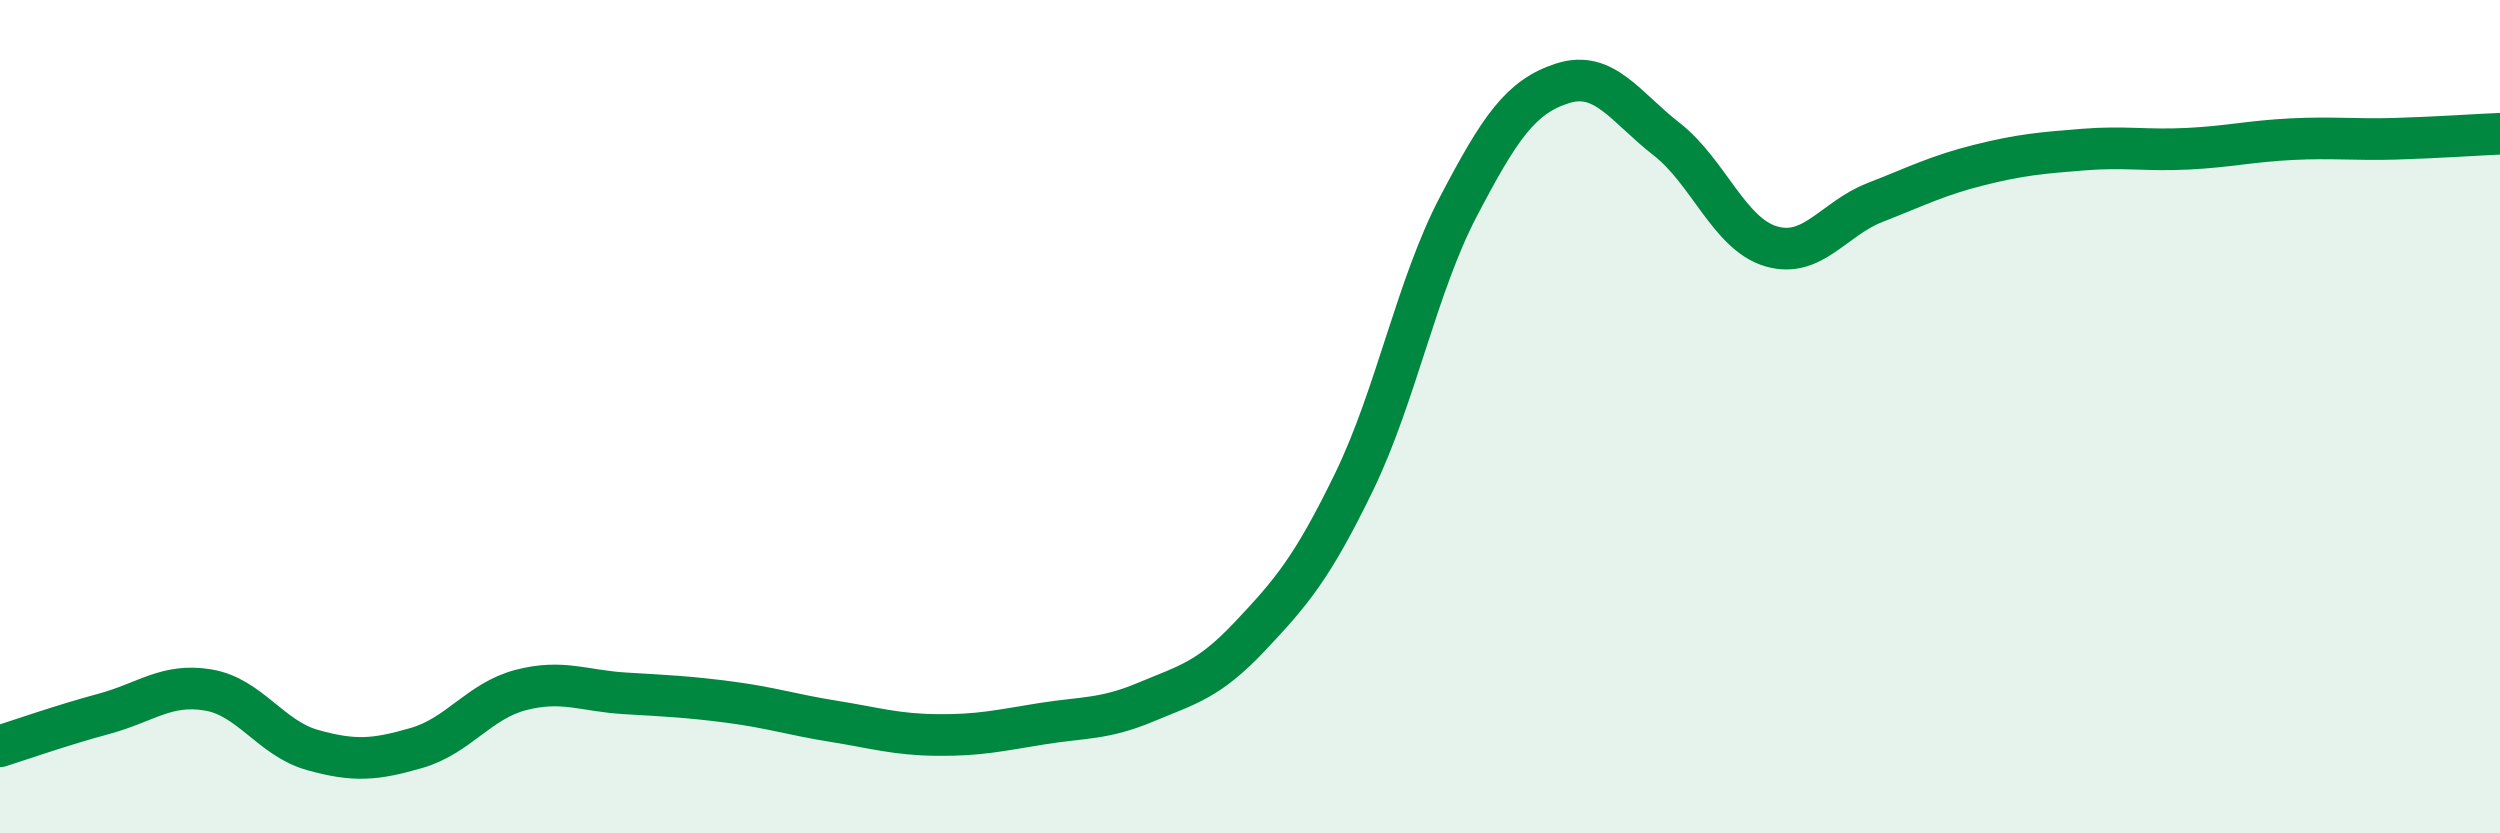
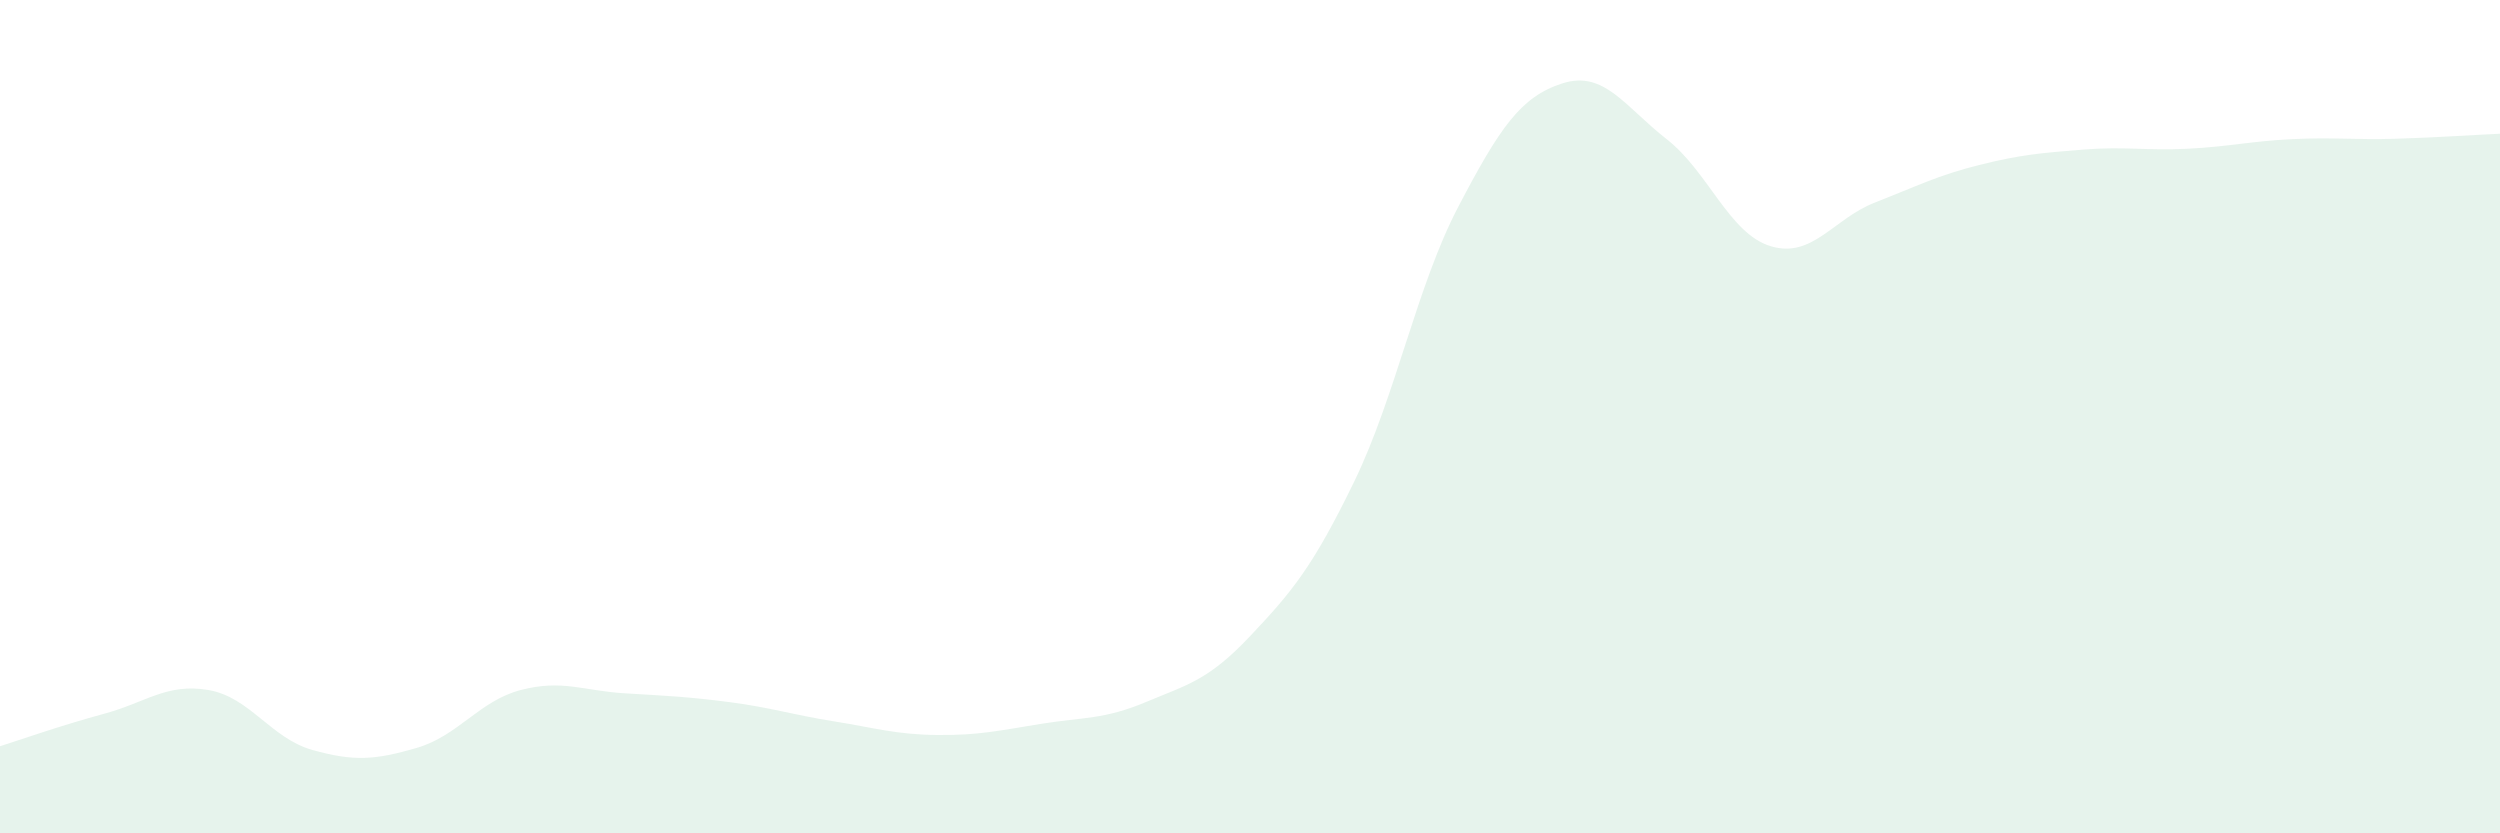
<svg xmlns="http://www.w3.org/2000/svg" width="60" height="20" viewBox="0 0 60 20">
  <path d="M 0,17.91 C 0.5,17.75 1.5,17.4 2.5,17.13 C 3.5,16.86 4,16.39 5,16.56 C 6,16.73 6.5,17.72 7.5,18 C 8.5,18.28 9,18.24 10,17.95 C 11,17.66 11.5,16.82 12.5,16.56 C 13.5,16.3 14,16.58 15,16.64 C 16,16.7 16.5,16.72 17.5,16.85 C 18.5,16.98 19,17.15 20,17.31 C 21,17.47 21.5,17.63 22.5,17.64 C 23.5,17.65 24,17.53 25,17.37 C 26,17.21 26.5,17.27 27.5,16.85 C 28.5,16.43 29,16.33 30,15.27 C 31,14.21 31.5,13.62 32.5,11.56 C 33.5,9.5 34,6.87 35,4.96 C 36,3.05 36.5,2.32 37.5,2 C 38.5,1.68 39,2.56 40,3.34 C 41,4.12 41.5,5.61 42.5,5.91 C 43.5,6.21 44,5.25 45,4.86 C 46,4.47 46.5,4.21 47.5,3.96 C 48.5,3.71 49,3.67 50,3.59 C 51,3.51 51.5,3.62 52.5,3.57 C 53.5,3.52 54,3.39 55,3.34 C 56,3.29 56.5,3.36 57.5,3.33 C 58.5,3.3 59.5,3.23 60,3.21L60 20L0 20Z" fill="#008740" opacity="0.1" stroke-linecap="round" stroke-linejoin="round" />
-   <path d="M 0,17.91 C 0.5,17.75 1.5,17.4 2.5,17.13 C 3.5,16.86 4,16.39 5,16.56 C 6,16.73 6.5,17.72 7.5,18 C 8.5,18.28 9,18.24 10,17.95 C 11,17.66 11.5,16.82 12.5,16.56 C 13.5,16.3 14,16.58 15,16.64 C 16,16.7 16.5,16.72 17.5,16.85 C 18.5,16.98 19,17.15 20,17.31 C 21,17.47 21.5,17.63 22.5,17.64 C 23.5,17.65 24,17.53 25,17.37 C 26,17.21 26.5,17.27 27.5,16.85 C 28.5,16.43 29,16.33 30,15.27 C 31,14.21 31.5,13.62 32.5,11.56 C 33.5,9.5 34,6.87 35,4.96 C 36,3.05 36.5,2.32 37.5,2 C 38.5,1.68 39,2.56 40,3.34 C 41,4.12 41.5,5.61 42.5,5.91 C 43.5,6.21 44,5.25 45,4.86 C 46,4.47 46.5,4.21 47.5,3.96 C 48.5,3.71 49,3.67 50,3.59 C 51,3.51 51.5,3.62 52.5,3.57 C 53.5,3.52 54,3.39 55,3.34 C 56,3.29 56.5,3.36 57.5,3.33 C 58.5,3.3 59.5,3.23 60,3.21" stroke="#008740" stroke-width="1" fill="none" stroke-linecap="round" stroke-linejoin="round" />
</svg>